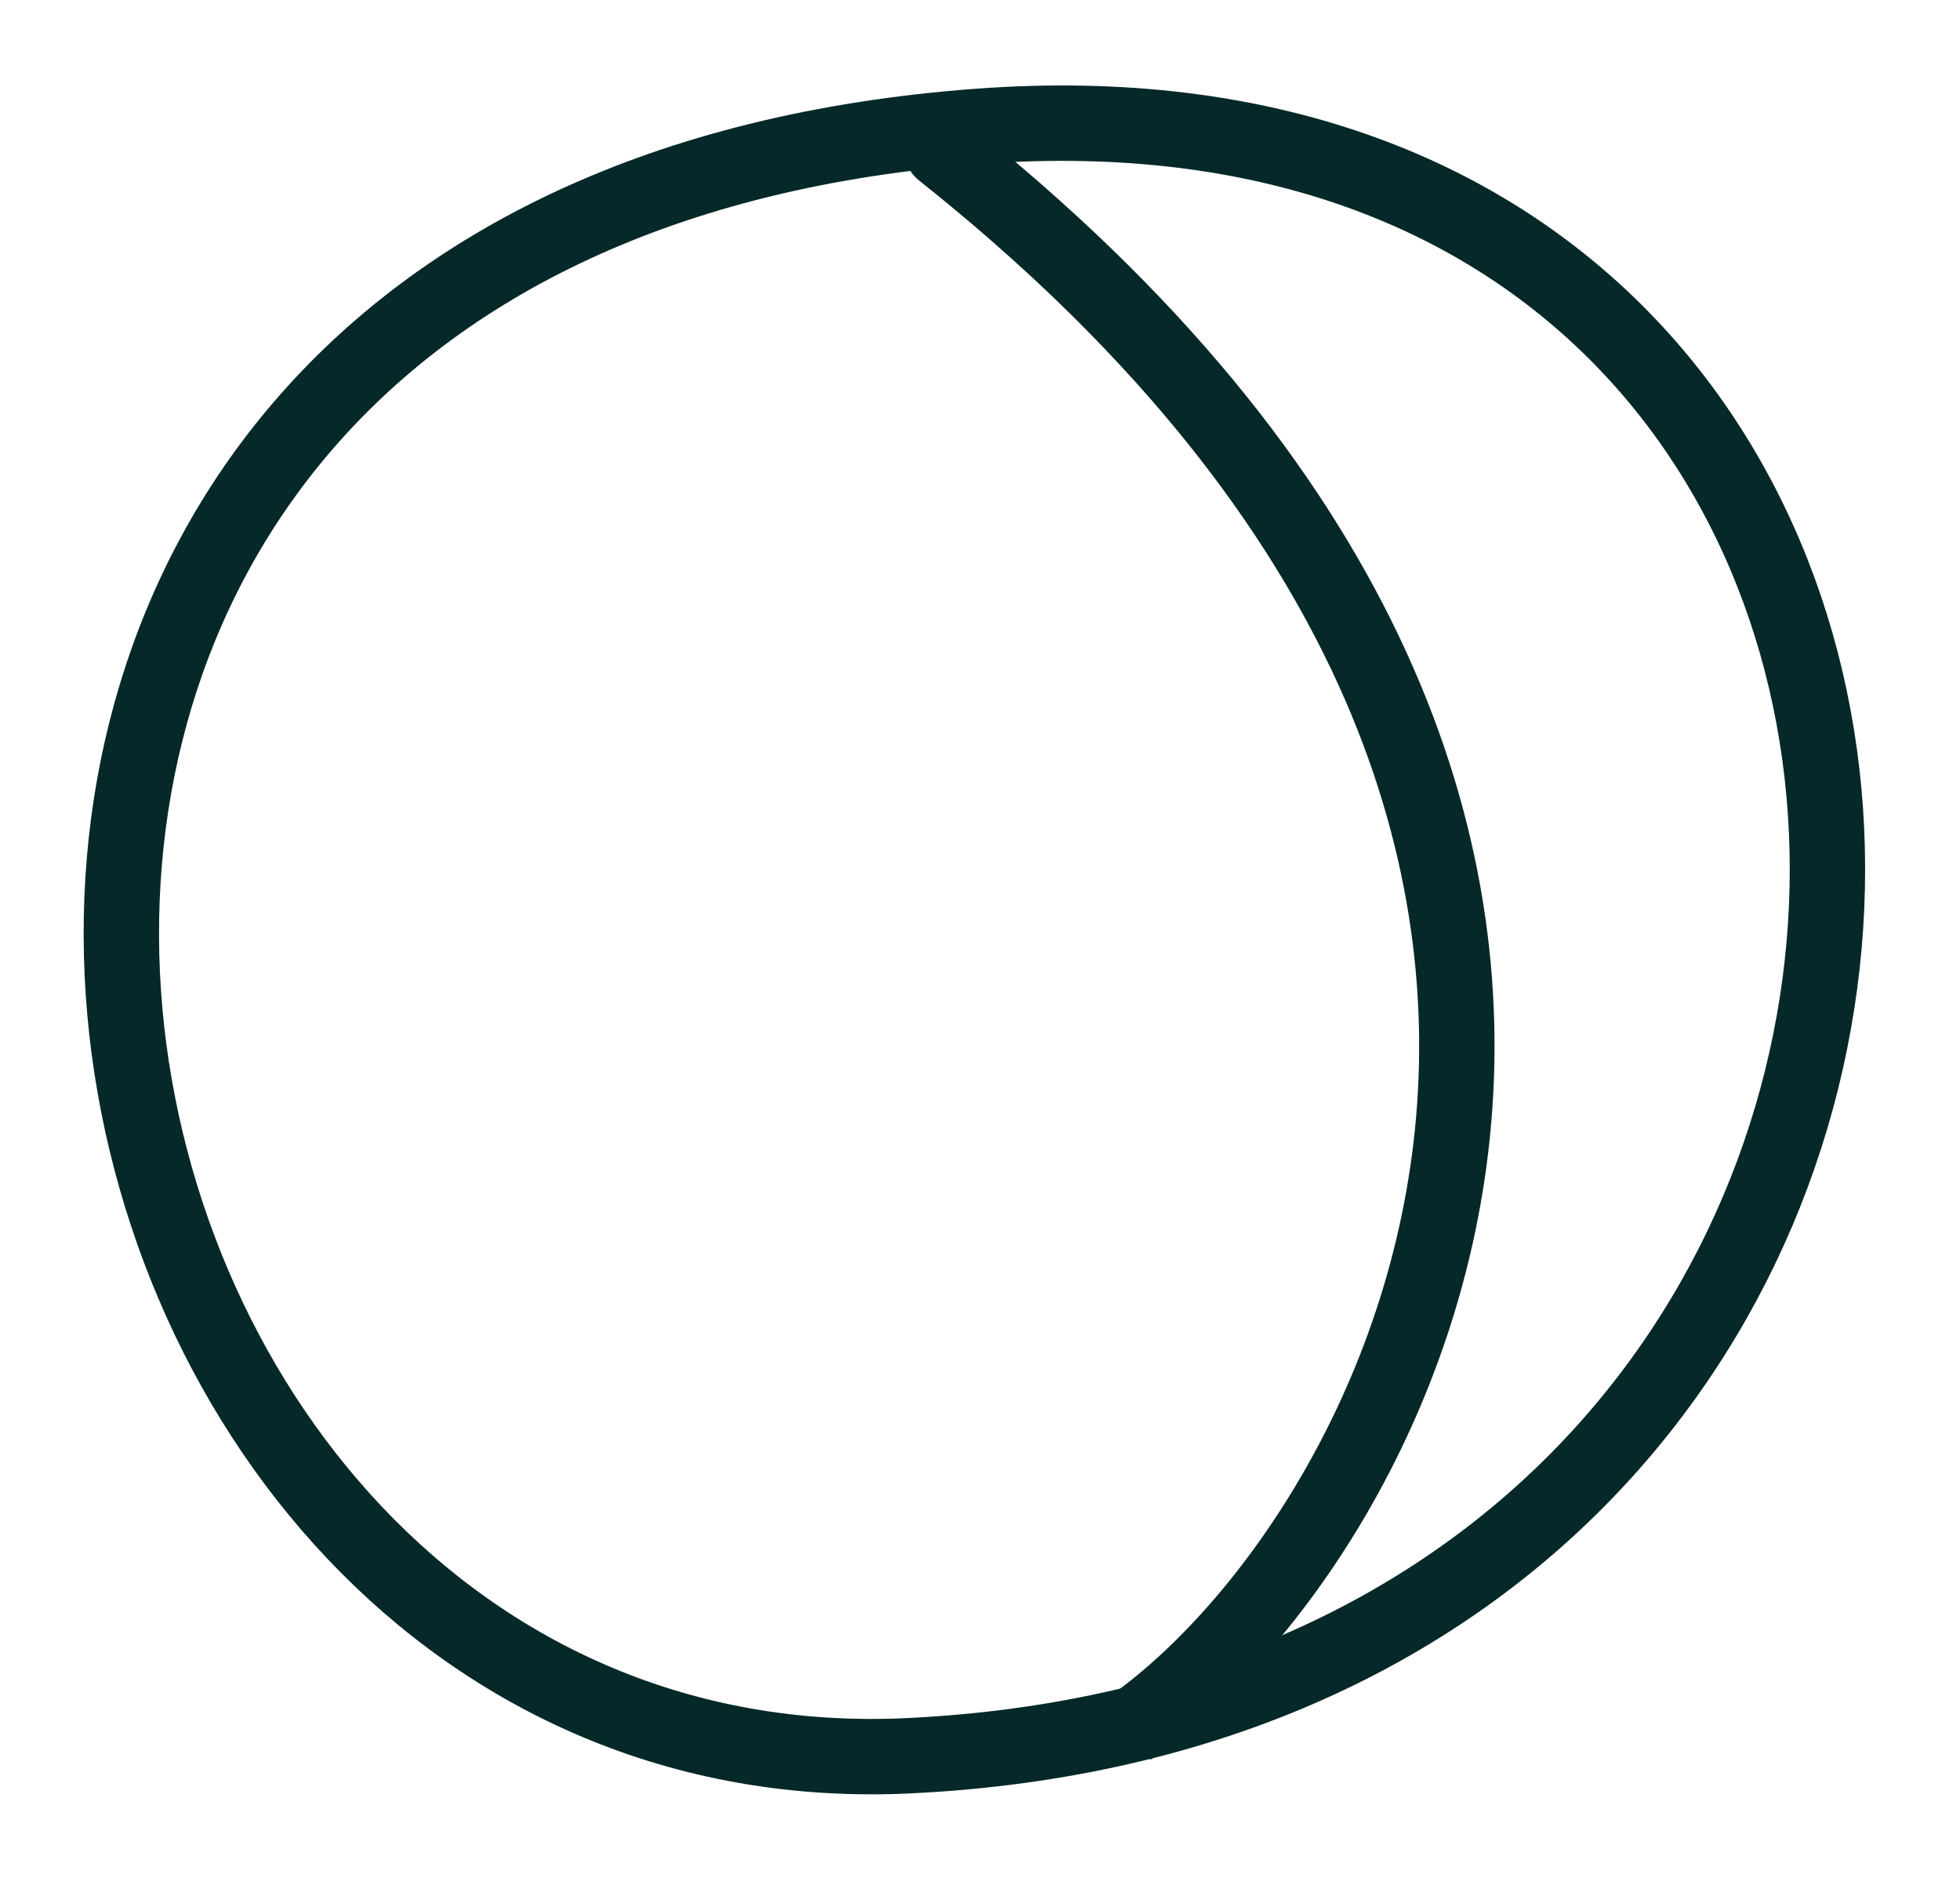
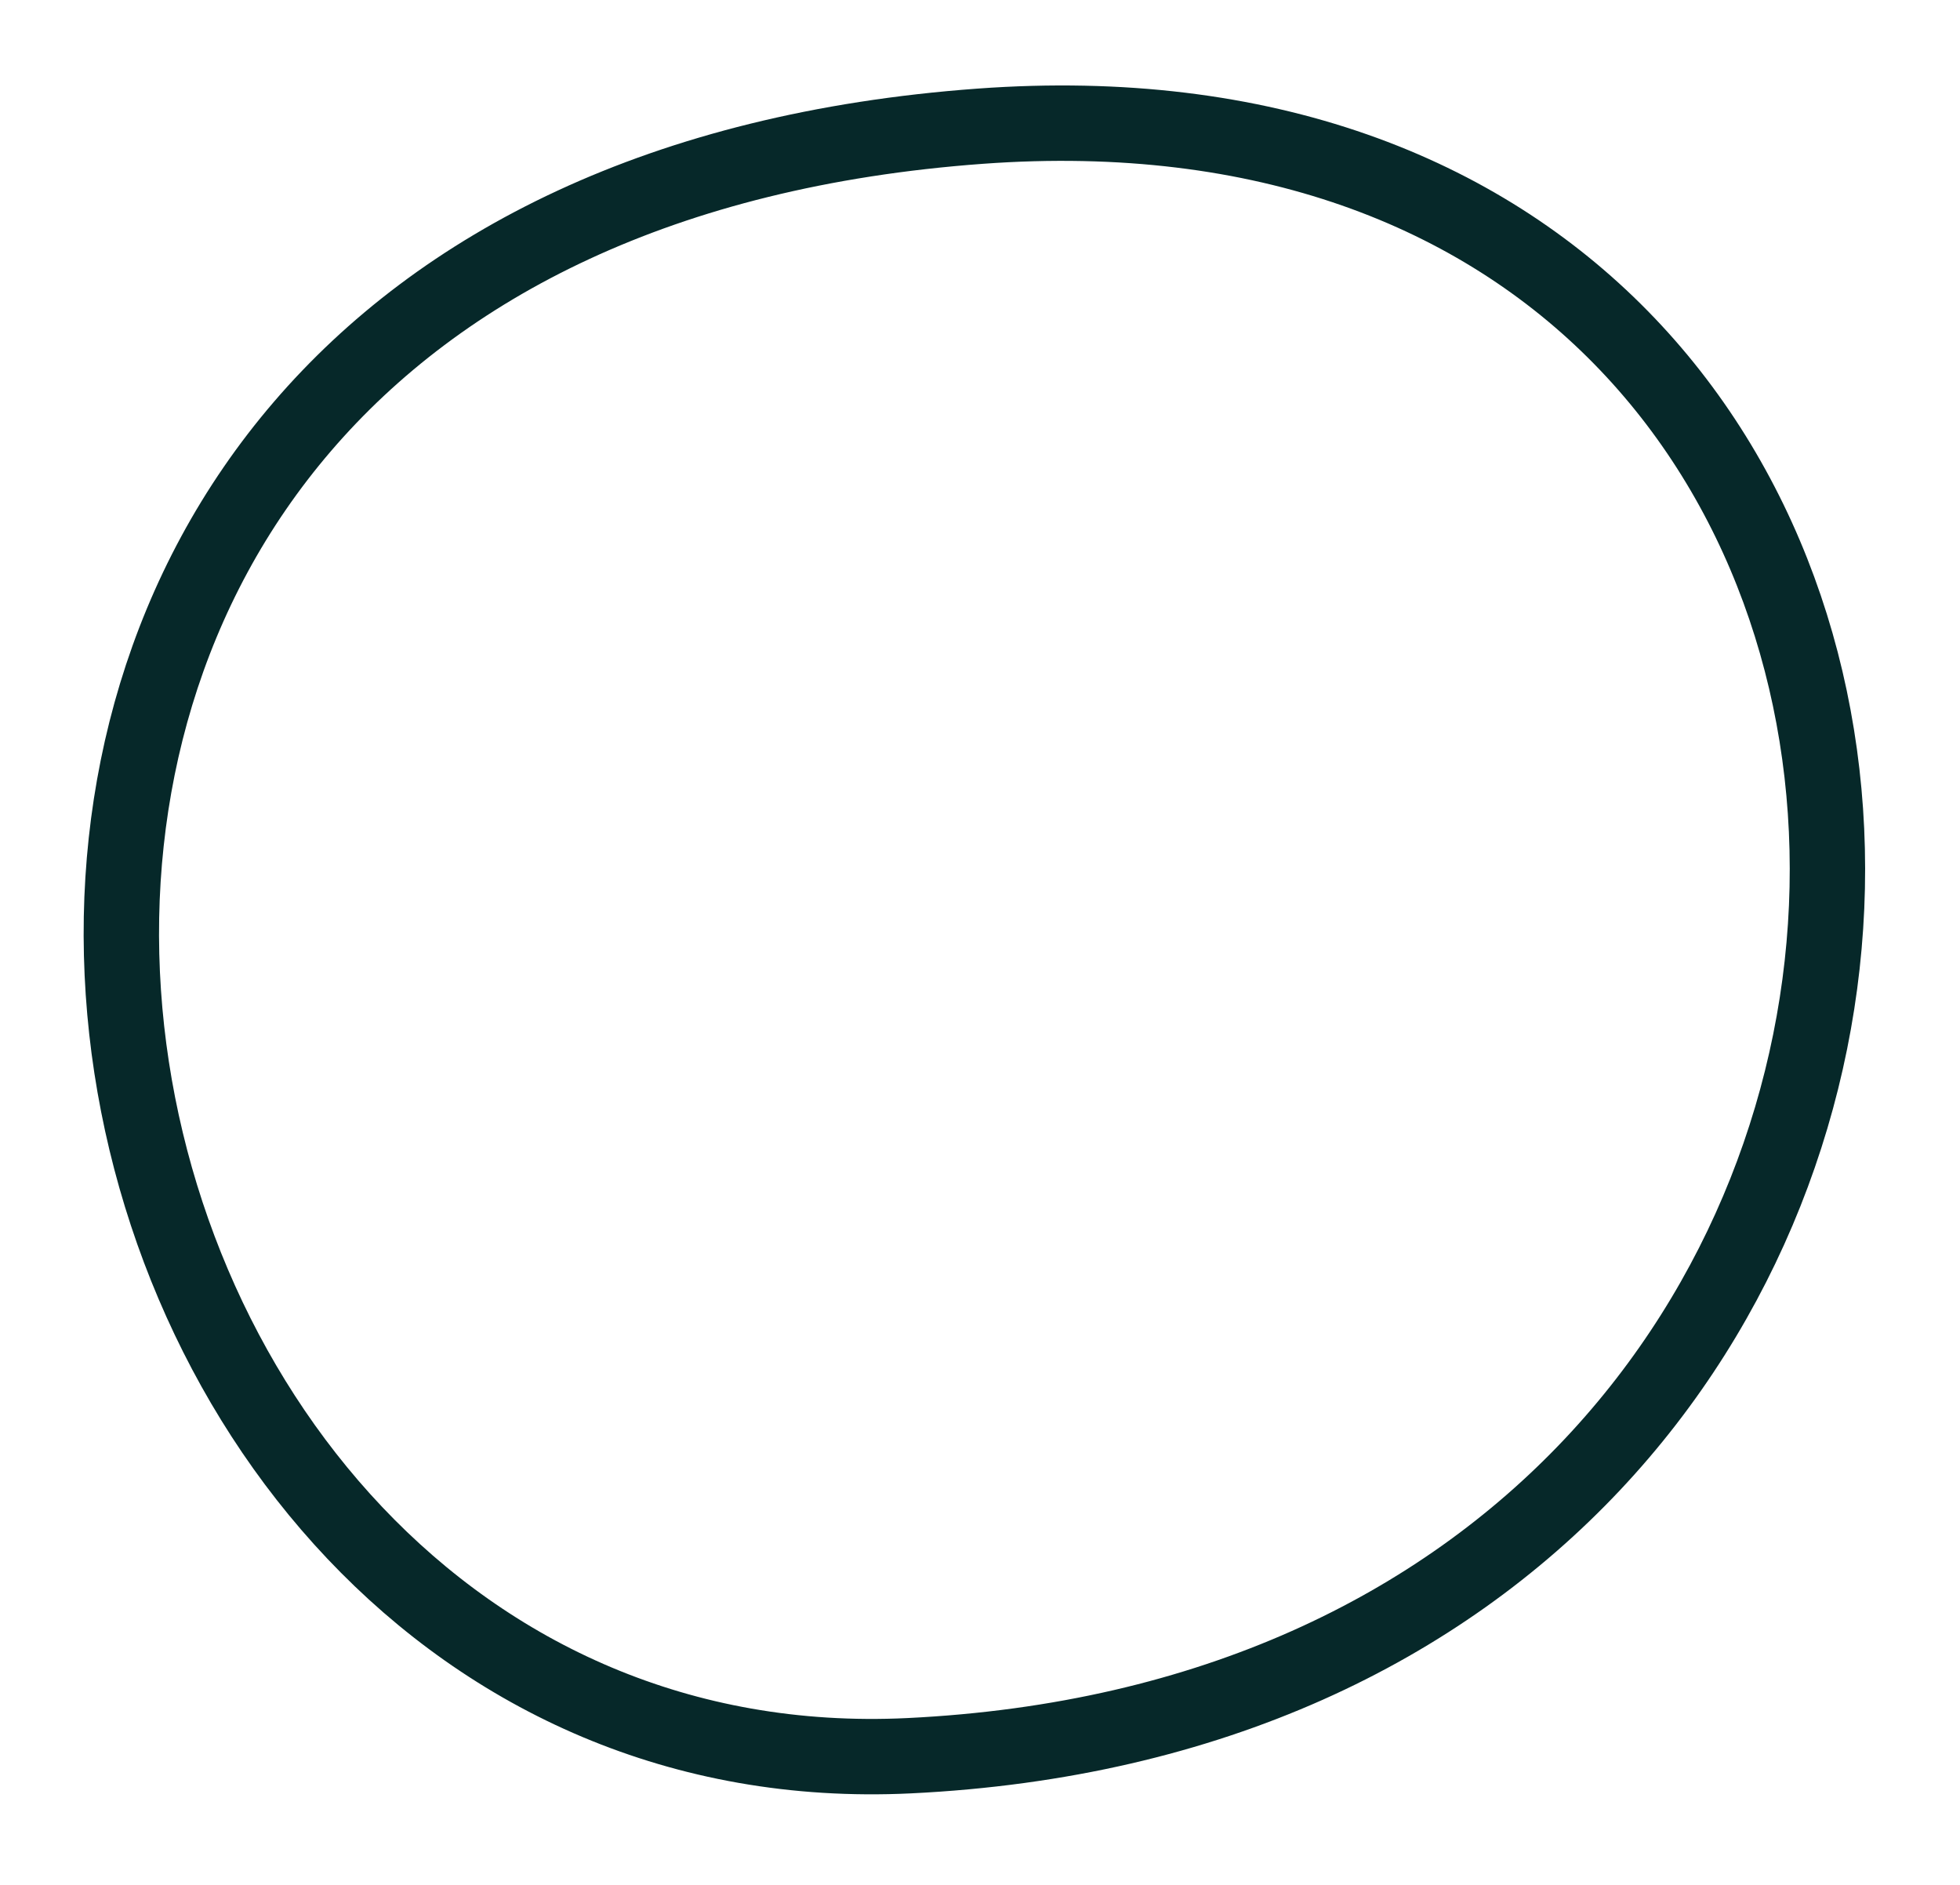
<svg xmlns="http://www.w3.org/2000/svg" width="26" height="25" viewBox="0 0 26 25" fill="none">
-   <path d="M12.811 1.608C12.595 1.437 12.28 1.473 12.108 1.689C11.937 1.905 11.973 2.22 12.189 2.392L12.811 1.608ZM12.189 2.392C17.666 6.741 19.094 11.19 18.786 14.804C18.473 18.461 16.38 21.342 14.692 22.519L15.264 23.339C17.19 21.997 19.444 18.849 19.782 14.889C20.124 10.887 18.505 6.131 12.811 1.608L12.189 2.392Z" fill="#062829" />
  <path d="M13.002 1.674C-3.909 2.91 -0.081 23.873 12.058 23.287C28.149 22.51 28.135 0.568 13.002 1.674Z" stroke="#062829" stroke-linecap="round" />
</svg>